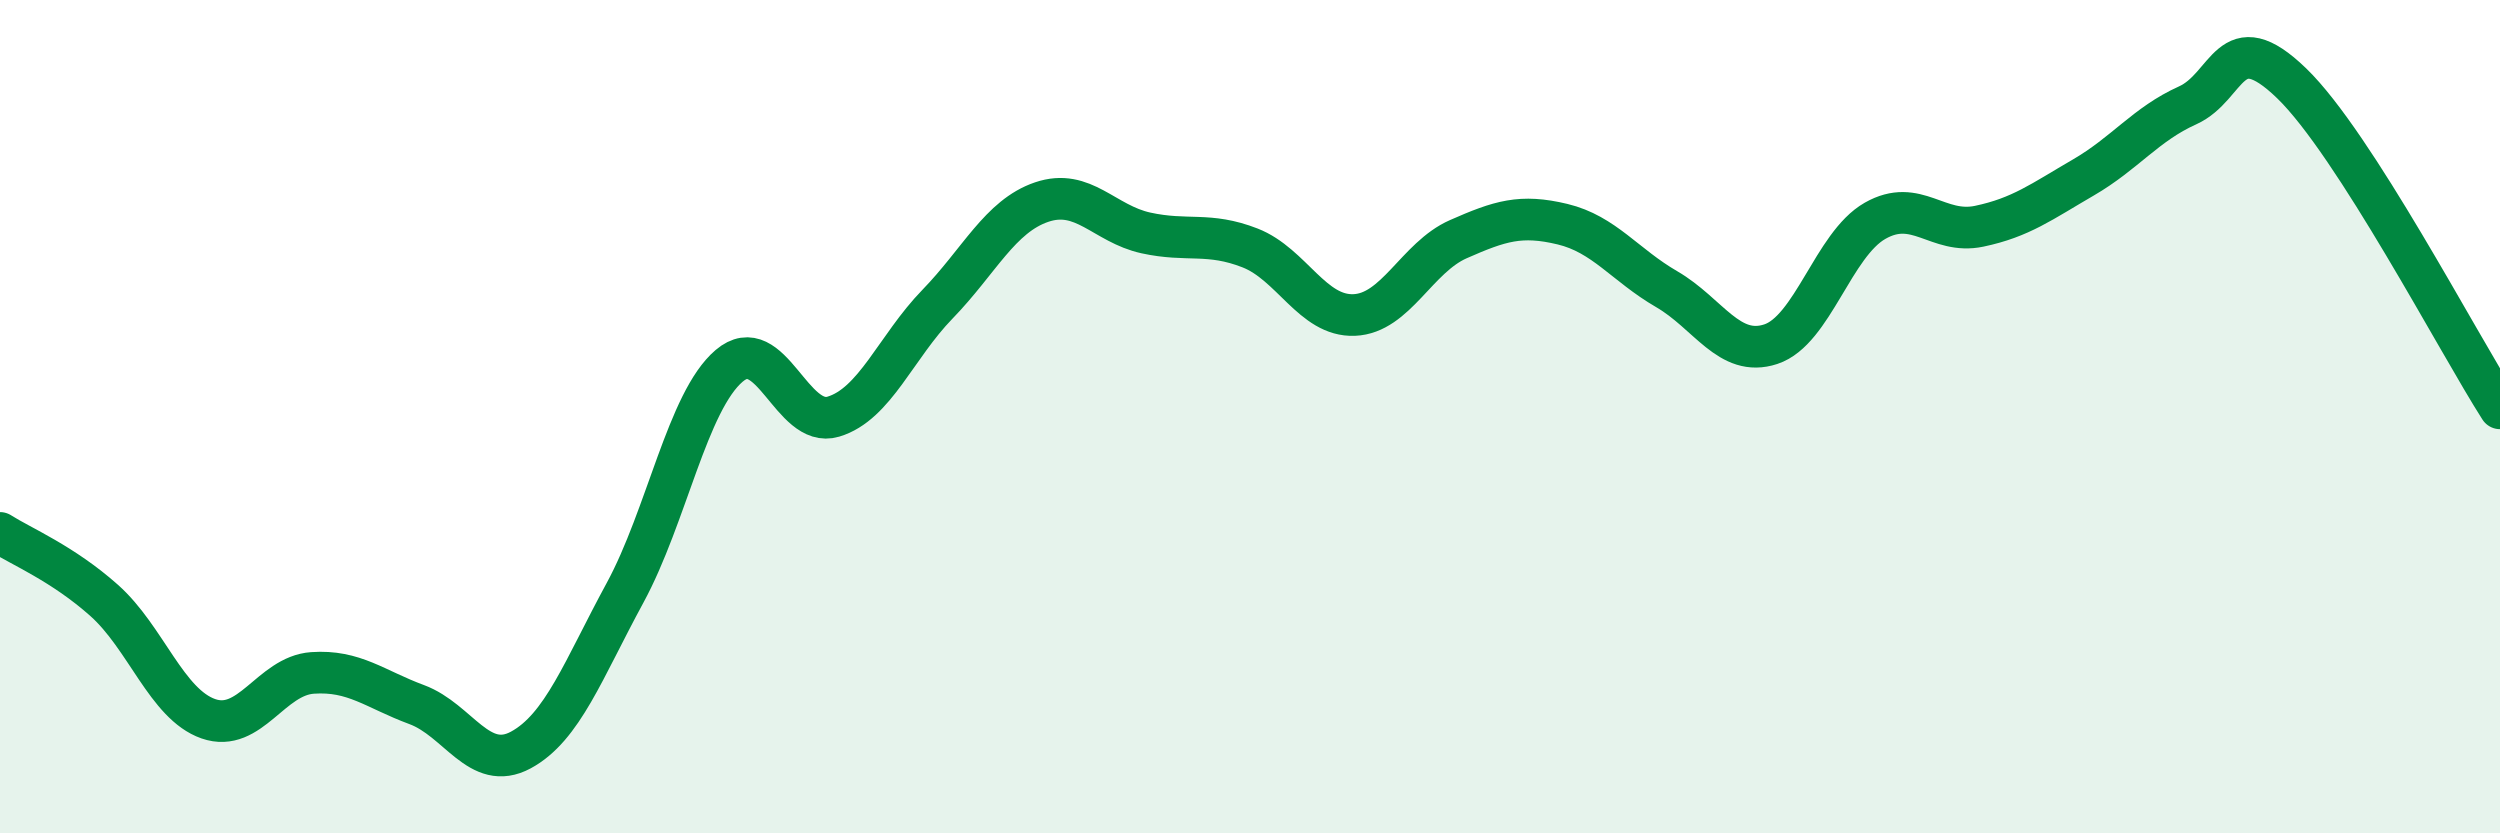
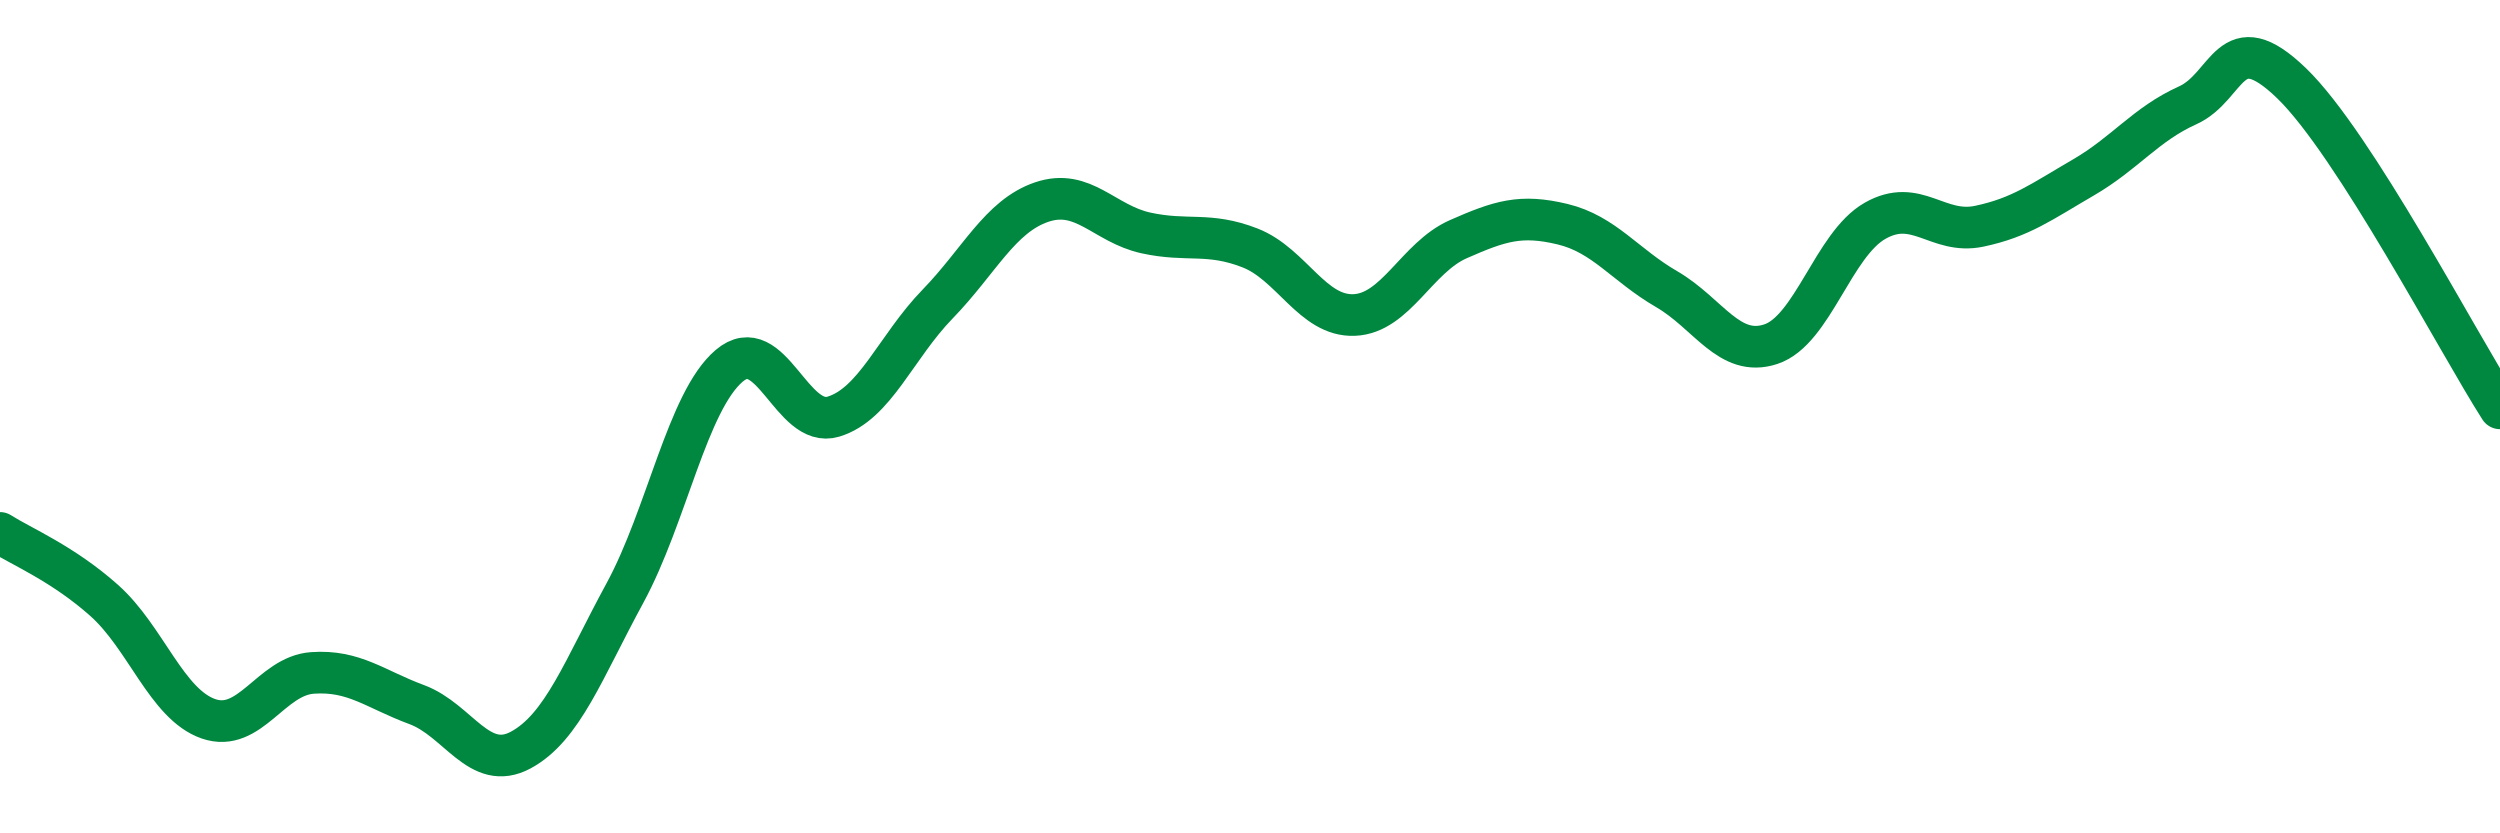
<svg xmlns="http://www.w3.org/2000/svg" width="60" height="20" viewBox="0 0 60 20">
-   <path d="M 0,12.79 C 0.5,13.11 1.5,13.52 2.5,14.41 C 3.5,15.3 4,16.9 5,17.25 C 6,17.6 6.5,16.22 7.5,16.15 C 8.5,16.08 9,16.54 10,16.91 C 11,17.28 11.5,18.54 12.5,18 C 13.5,17.46 14,16.07 15,14.23 C 16,12.39 16.5,9.63 17.5,8.78 C 18.5,7.93 19,10.3 20,10 C 21,9.7 21.5,8.33 22.5,7.3 C 23.5,6.27 24,5.19 25,4.85 C 26,4.51 26.5,5.37 27.5,5.59 C 28.5,5.81 29,5.56 30,5.95 C 31,6.34 31.5,7.6 32.5,7.56 C 33.5,7.52 34,6.18 35,5.74 C 36,5.3 36.5,5.14 37.5,5.38 C 38.5,5.62 39,6.36 40,6.94 C 41,7.52 41.5,8.59 42.5,8.26 C 43.5,7.93 44,5.87 45,5.3 C 46,4.73 46.5,5.64 47.5,5.43 C 48.5,5.22 49,4.84 50,4.26 C 51,3.68 51.5,2.98 52.5,2.53 C 53.5,2.08 53.5,0.55 55,2 C 56.5,3.45 59,8.24 60,9.8L60 20L0 20Z" fill="#008740" opacity="0.1" stroke-linecap="round" stroke-linejoin="round" />
  <path d="M 0,12.79 C 0.5,13.11 1.5,13.52 2.5,14.41 C 3.5,15.3 4,16.9 5,17.25 C 6,17.6 6.5,16.22 7.5,16.15 C 8.5,16.08 9,16.54 10,16.91 C 11,17.28 11.5,18.54 12.5,18 C 13.5,17.46 14,16.07 15,14.23 C 16,12.39 16.5,9.63 17.5,8.78 C 18.5,7.93 19,10.3 20,10 C 21,9.7 21.5,8.33 22.5,7.3 C 23.5,6.27 24,5.19 25,4.85 C 26,4.51 26.5,5.37 27.5,5.59 C 28.5,5.81 29,5.56 30,5.95 C 31,6.34 31.5,7.6 32.5,7.56 C 33.5,7.52 34,6.18 35,5.74 C 36,5.3 36.5,5.14 37.5,5.38 C 38.5,5.62 39,6.36 40,6.94 C 41,7.52 41.5,8.59 42.5,8.26 C 43.5,7.93 44,5.87 45,5.3 C 46,4.73 46.5,5.64 47.5,5.43 C 48.5,5.22 49,4.84 50,4.26 C 51,3.68 51.5,2.98 52.5,2.53 C 53.5,2.08 53.5,0.55 55,2 C 56.5,3.45 59,8.24 60,9.8" stroke="#008740" stroke-width="1" fill="none" stroke-linecap="round" stroke-linejoin="round" />
</svg>